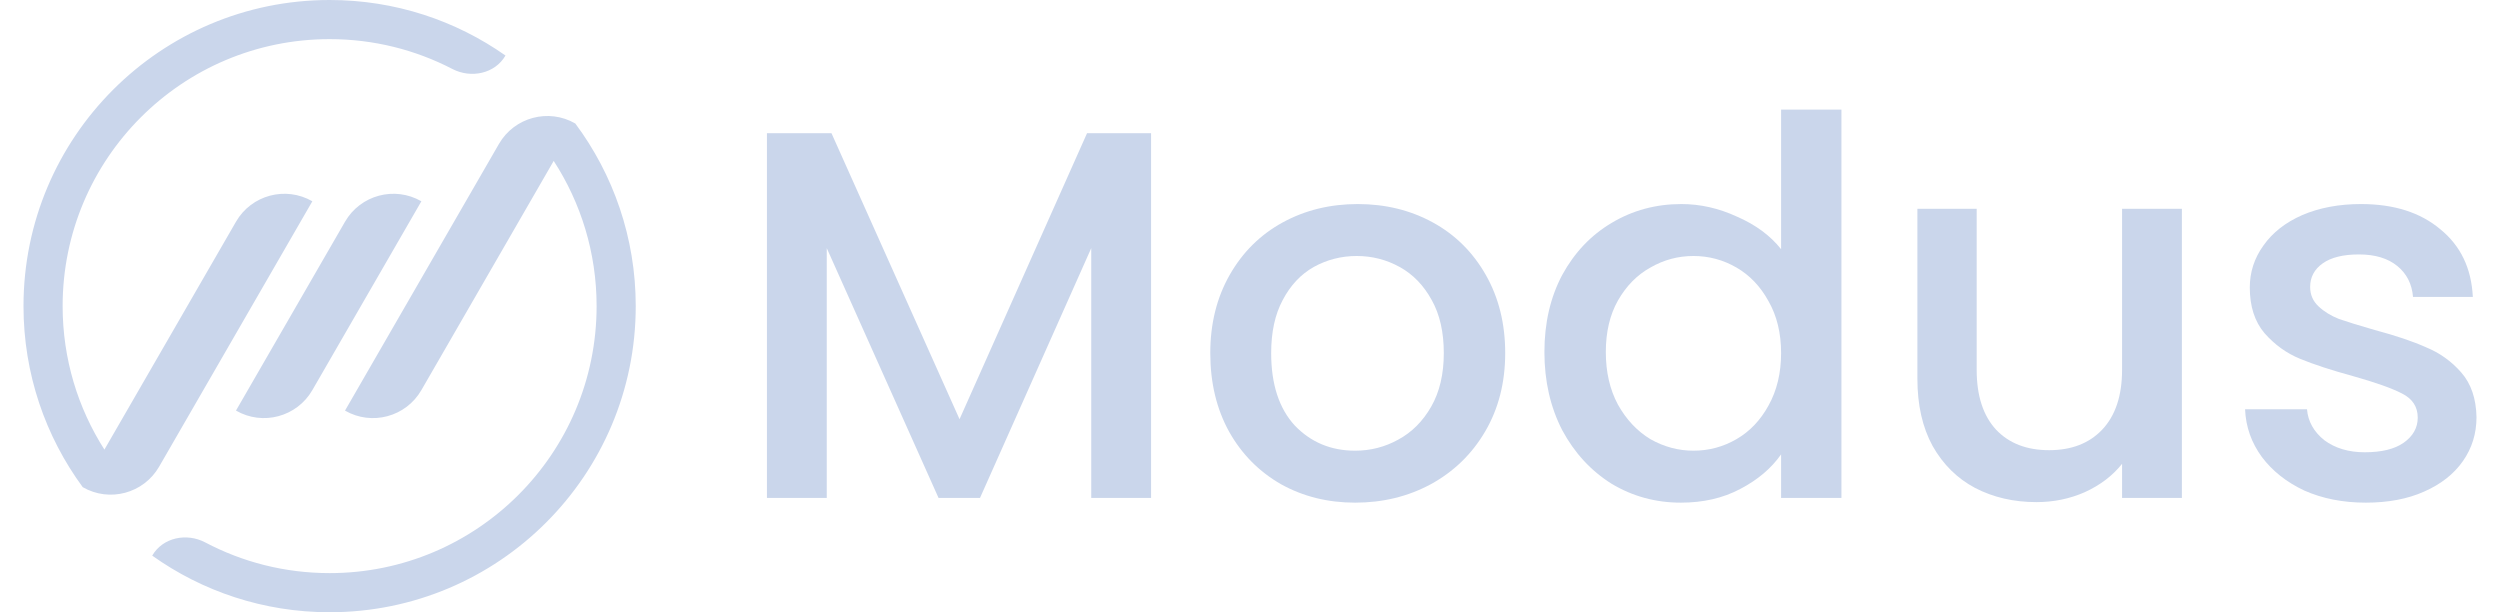
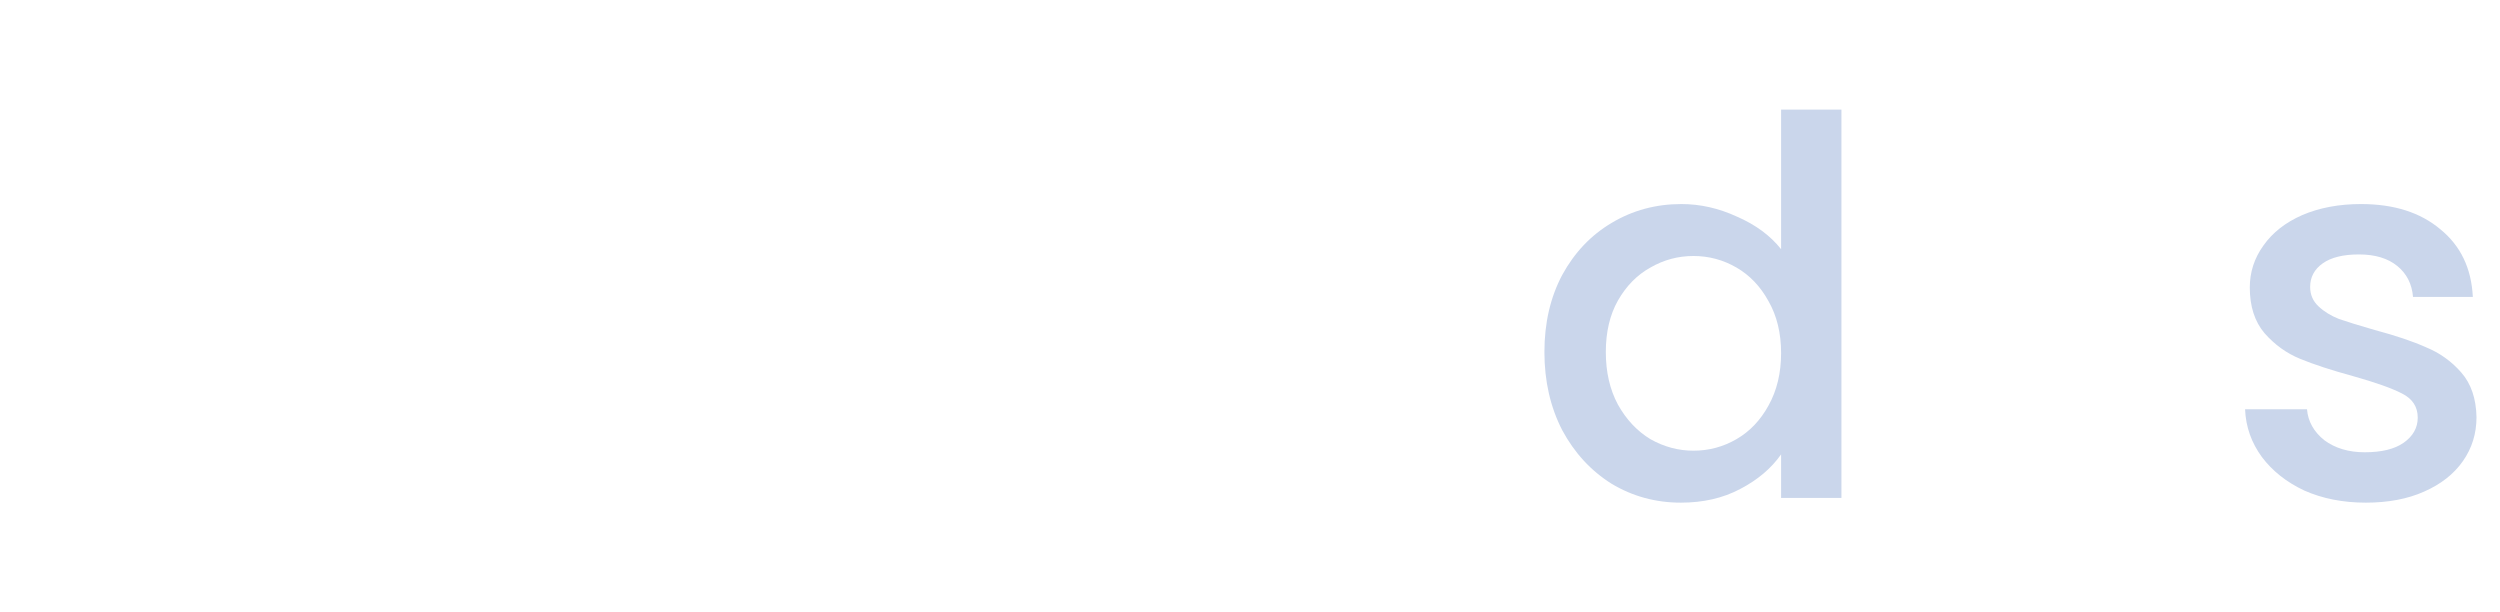
<svg xmlns="http://www.w3.org/2000/svg" width="98" height="24" viewBox="0 0 98 24" fill="none">
-   <path fill-rule="evenodd" clip-rule="evenodd" d="M12.921 0C15.487 0 17.865 0.805 19.815 2.177C19.403 2.891 18.465 3.084 17.733 2.704C16.293 1.957 14.656 1.534 12.921 1.534C7.141 1.534 2.455 6.22 2.455 12C2.455 14.07 3.056 16 4.093 17.624L9.25 8.693C9.855 7.644 11.195 7.285 12.244 7.89L6.237 18.294C5.632 19.343 4.291 19.702 3.243 19.097C1.783 17.109 0.921 14.655 0.921 12C0.921 5.373 6.293 0 12.921 0ZM22.552 4.841C21.503 4.236 20.163 4.595 19.558 5.643L13.524 16.096C14.572 16.701 15.912 16.342 16.518 15.293L21.705 6.308C22.769 7.947 23.387 9.901 23.387 12C23.387 17.78 18.701 22.466 12.921 22.466C11.16 22.466 9.5 22.031 8.044 21.262C7.316 20.878 6.378 21.068 5.967 21.781C7.929 23.178 10.329 24 12.921 24C19.548 24 24.921 18.627 24.921 12C24.921 9.317 24.04 6.839 22.552 4.841ZM16.518 7.89C15.469 7.285 14.129 7.644 13.524 8.693L9.25 16.095C10.298 16.701 11.639 16.341 12.244 15.293L16.518 7.89Z" fill="#CAD6EB" />
-   <path d="M45.122 5.222V19.519H42.777V9.727L38.416 19.519H36.791L32.409 9.727V19.519H30.064V5.222H32.594L37.614 16.433L42.612 5.222H45.122Z" fill="#CAD6EB" />
-   <path d="M53.121 19.704C52.051 19.704 51.084 19.464 50.22 18.984C49.356 18.49 48.678 17.805 48.184 16.927C47.69 16.035 47.443 15.007 47.443 13.841C47.443 12.689 47.697 11.667 48.204 10.776C48.712 9.885 49.404 9.199 50.282 8.719C51.16 8.239 52.14 7.999 53.224 7.999C54.307 7.999 55.288 8.239 56.166 8.719C57.043 9.199 57.736 9.885 58.243 10.776C58.751 11.667 59.004 12.689 59.004 13.841C59.004 14.993 58.744 16.015 58.223 16.906C57.702 17.798 56.988 18.49 56.083 18.984C55.192 19.464 54.204 19.704 53.121 19.704ZM53.121 17.667C53.724 17.667 54.287 17.523 54.808 17.235C55.343 16.947 55.775 16.515 56.104 15.939C56.433 15.363 56.597 14.664 56.597 13.841C56.597 13.018 56.44 12.326 56.124 11.763C55.809 11.187 55.391 10.755 54.87 10.467C54.348 10.179 53.786 10.035 53.183 10.035C52.579 10.035 52.017 10.179 51.496 10.467C50.988 10.755 50.584 11.187 50.282 11.763C49.98 12.326 49.83 13.018 49.83 13.841C49.83 15.062 50.138 16.008 50.755 16.68C51.386 17.338 52.175 17.667 53.121 17.667Z" fill="#CAD6EB" />
  <path d="M60.541 13.8C60.541 12.662 60.774 11.654 61.24 10.776C61.72 9.898 62.365 9.219 63.174 8.739C63.997 8.246 64.909 7.999 65.91 7.999C66.651 7.999 67.377 8.163 68.091 8.493C68.817 8.808 69.394 9.233 69.819 9.768V4.296H72.184V19.519H69.819V17.811C69.435 18.36 68.9 18.812 68.214 19.169C67.542 19.526 66.767 19.704 65.889 19.704C64.902 19.704 63.997 19.457 63.174 18.963C62.365 18.456 61.72 17.756 61.24 16.865C60.774 15.96 60.541 14.938 60.541 13.8ZM69.819 13.841C69.819 13.059 69.654 12.38 69.325 11.805C69.01 11.229 68.591 10.79 68.07 10.488C67.549 10.186 66.987 10.035 66.383 10.035C65.78 10.035 65.218 10.186 64.696 10.488C64.175 10.776 63.75 11.208 63.421 11.784C63.105 12.346 62.948 13.018 62.948 13.8C62.948 14.582 63.105 15.267 63.421 15.857C63.75 16.447 64.175 16.899 64.696 17.215C65.231 17.517 65.793 17.667 66.383 17.667C66.987 17.667 67.549 17.517 68.07 17.215C68.591 16.913 69.01 16.474 69.325 15.898C69.654 15.309 69.819 14.623 69.819 13.841Z" fill="#CAD6EB" />
-   <path d="M85.53 8.184V19.519H83.185V18.182C82.814 18.648 82.328 19.018 81.724 19.293C81.134 19.553 80.504 19.683 79.832 19.683C78.94 19.683 78.138 19.498 77.425 19.128C76.725 18.758 76.17 18.209 75.758 17.482C75.361 16.755 75.162 15.878 75.162 14.849V8.184H77.486V14.499C77.486 15.514 77.74 16.296 78.248 16.845C78.755 17.379 79.448 17.647 80.325 17.647C81.203 17.647 81.895 17.379 82.403 16.845C82.924 16.296 83.185 15.514 83.185 14.499V8.184H85.53Z" fill="#CAD6EB" />
  <path d="M92.738 19.704C91.847 19.704 91.045 19.546 90.332 19.231C89.632 18.902 89.077 18.463 88.665 17.914C88.254 17.352 88.034 16.728 88.007 16.042H90.434C90.475 16.522 90.702 16.927 91.113 17.256C91.538 17.571 92.066 17.729 92.697 17.729C93.356 17.729 93.863 17.606 94.219 17.359C94.59 17.098 94.775 16.769 94.775 16.371C94.775 15.946 94.569 15.631 94.158 15.425C93.76 15.219 93.122 14.993 92.245 14.746C91.394 14.513 90.702 14.287 90.167 14.067C89.632 13.848 89.166 13.512 88.768 13.059C88.384 12.607 88.192 12.01 88.192 11.27C88.192 10.666 88.37 10.118 88.727 9.624C89.084 9.117 89.591 8.719 90.249 8.431C90.921 8.143 91.689 7.999 92.553 7.999C93.842 7.999 94.878 8.328 95.659 8.986C96.455 9.631 96.88 10.515 96.935 11.64H94.59C94.549 11.133 94.343 10.728 93.973 10.426C93.602 10.124 93.102 9.974 92.471 9.974C91.854 9.974 91.381 10.09 91.052 10.323C90.722 10.556 90.558 10.865 90.558 11.249C90.558 11.551 90.667 11.805 90.887 12.01C91.106 12.216 91.374 12.38 91.689 12.504C92.005 12.614 92.471 12.758 93.088 12.936C93.911 13.155 94.583 13.382 95.104 13.615C95.639 13.834 96.098 14.163 96.482 14.602C96.866 15.041 97.065 15.624 97.079 16.351C97.079 16.995 96.901 17.571 96.544 18.079C96.188 18.586 95.68 18.984 95.022 19.272C94.377 19.56 93.616 19.704 92.738 19.704Z" fill="#CAD6EB" />
</svg>